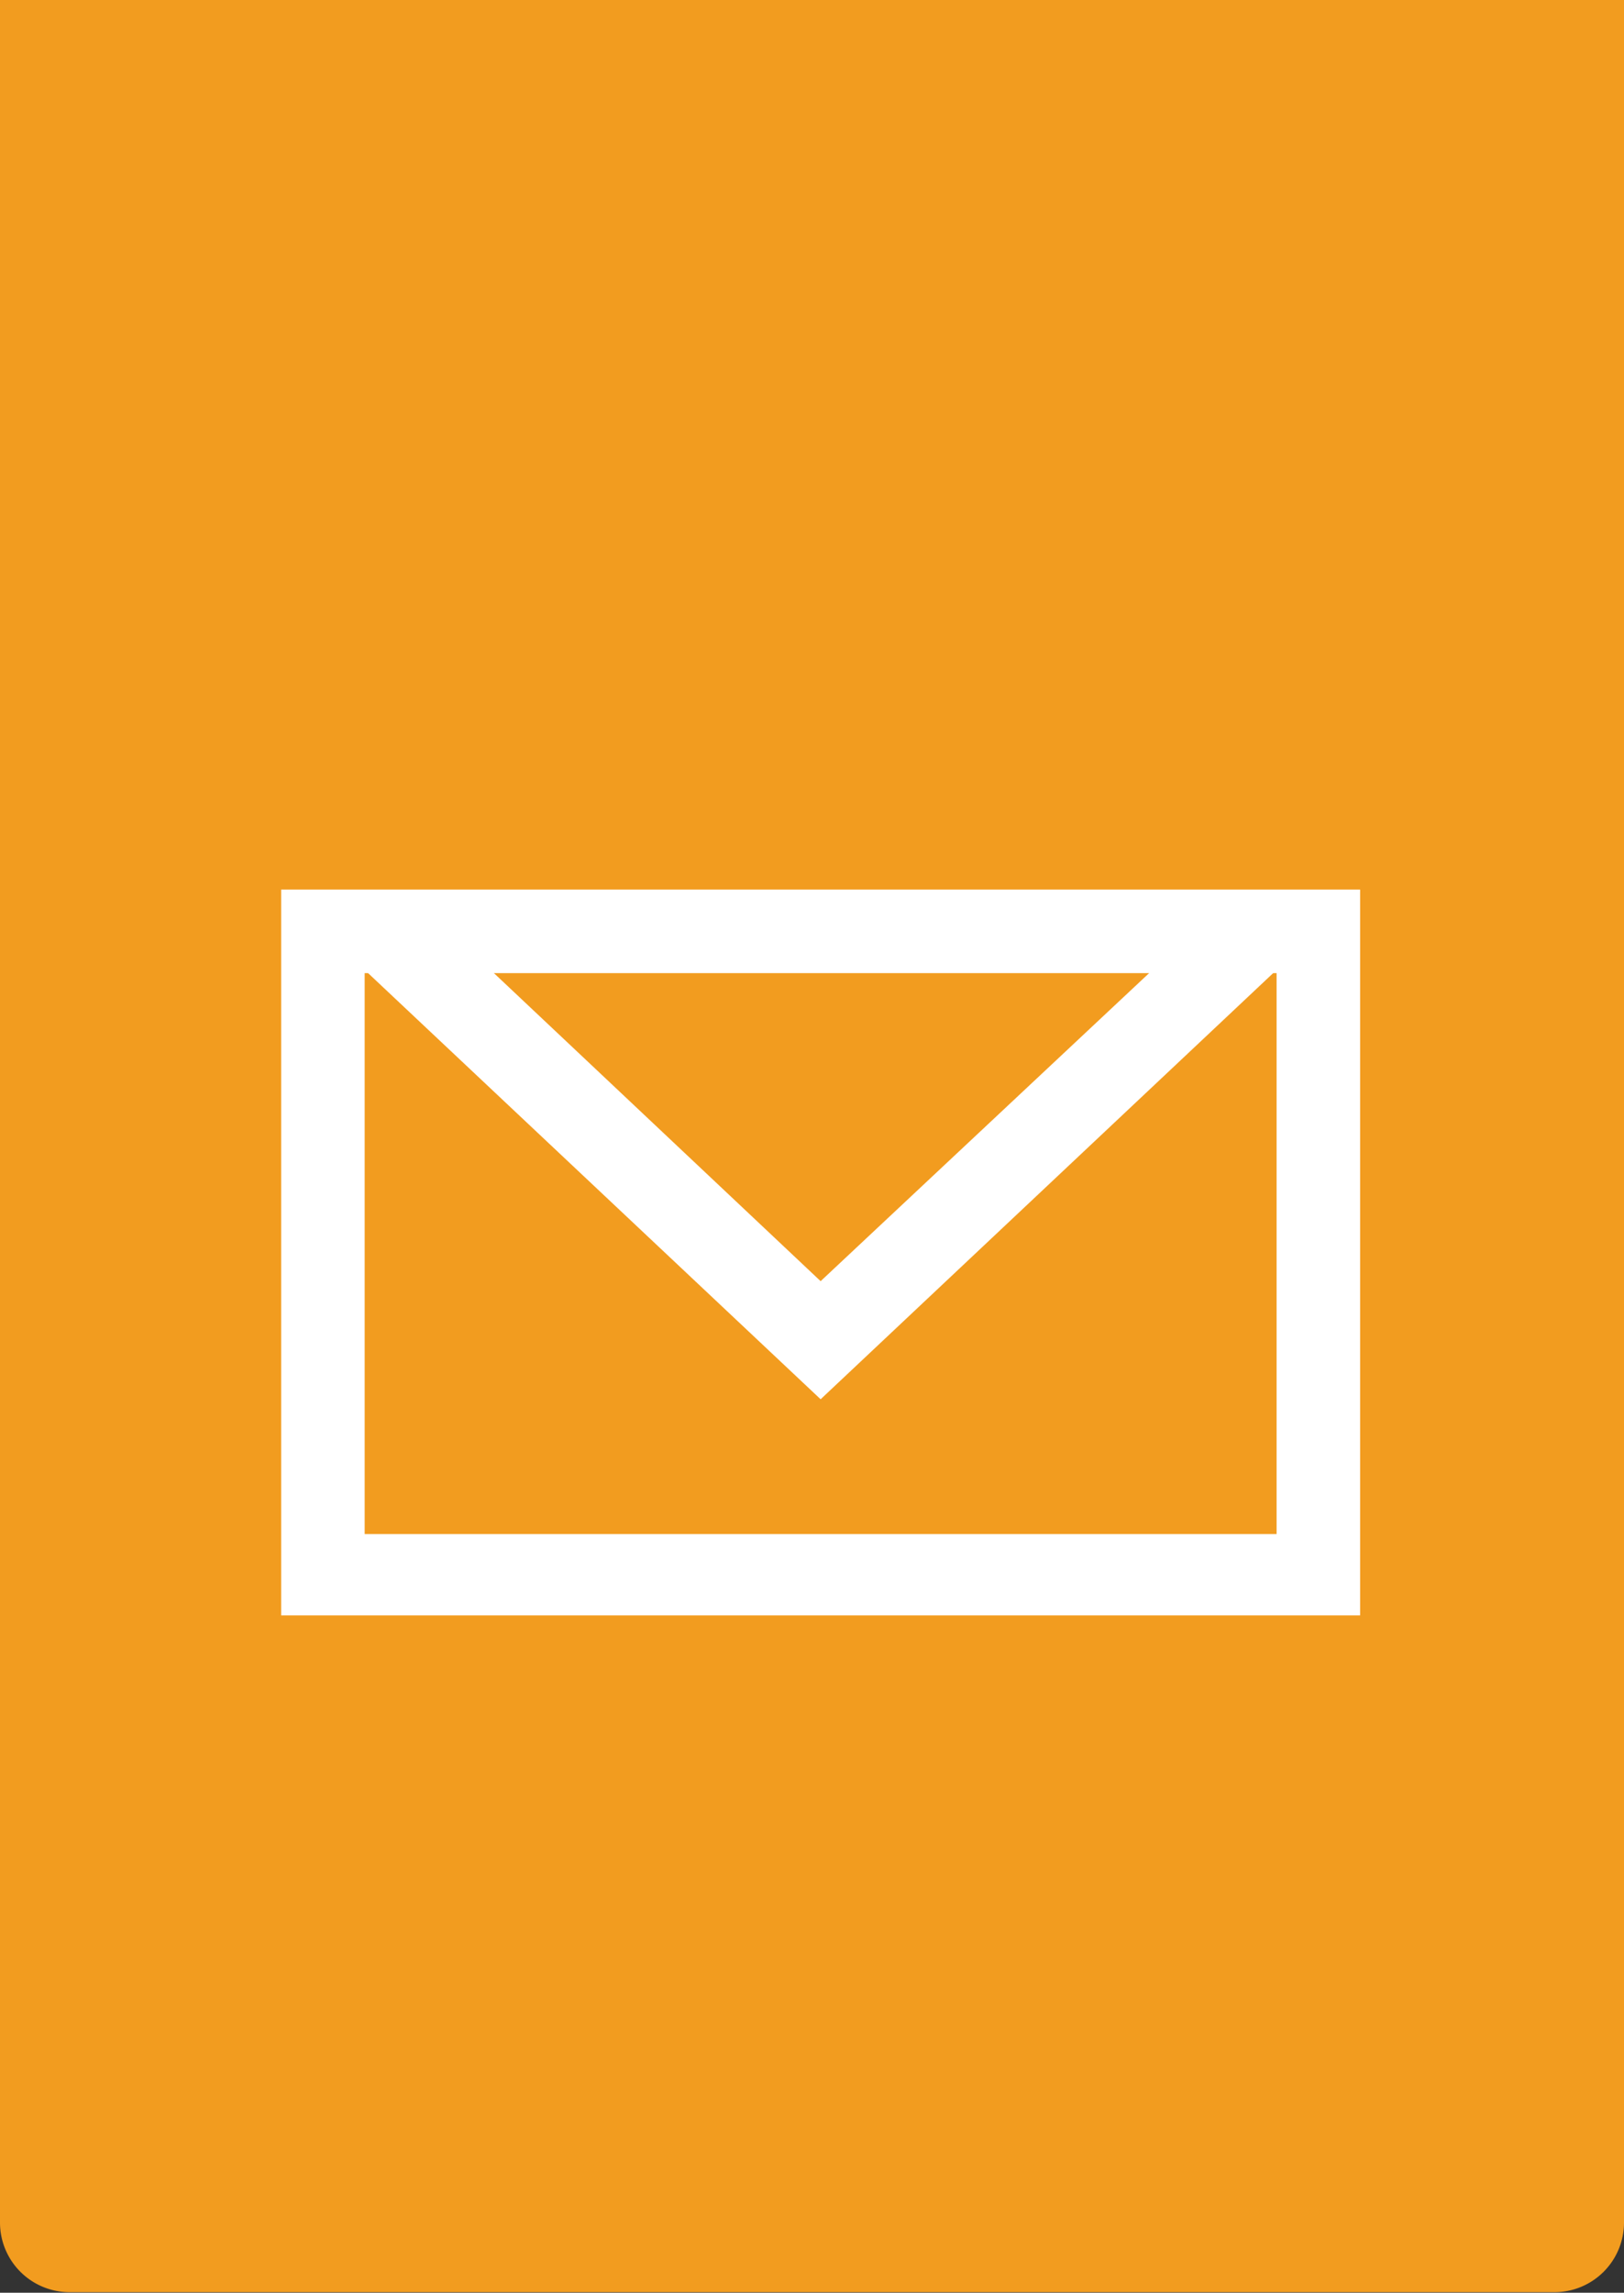
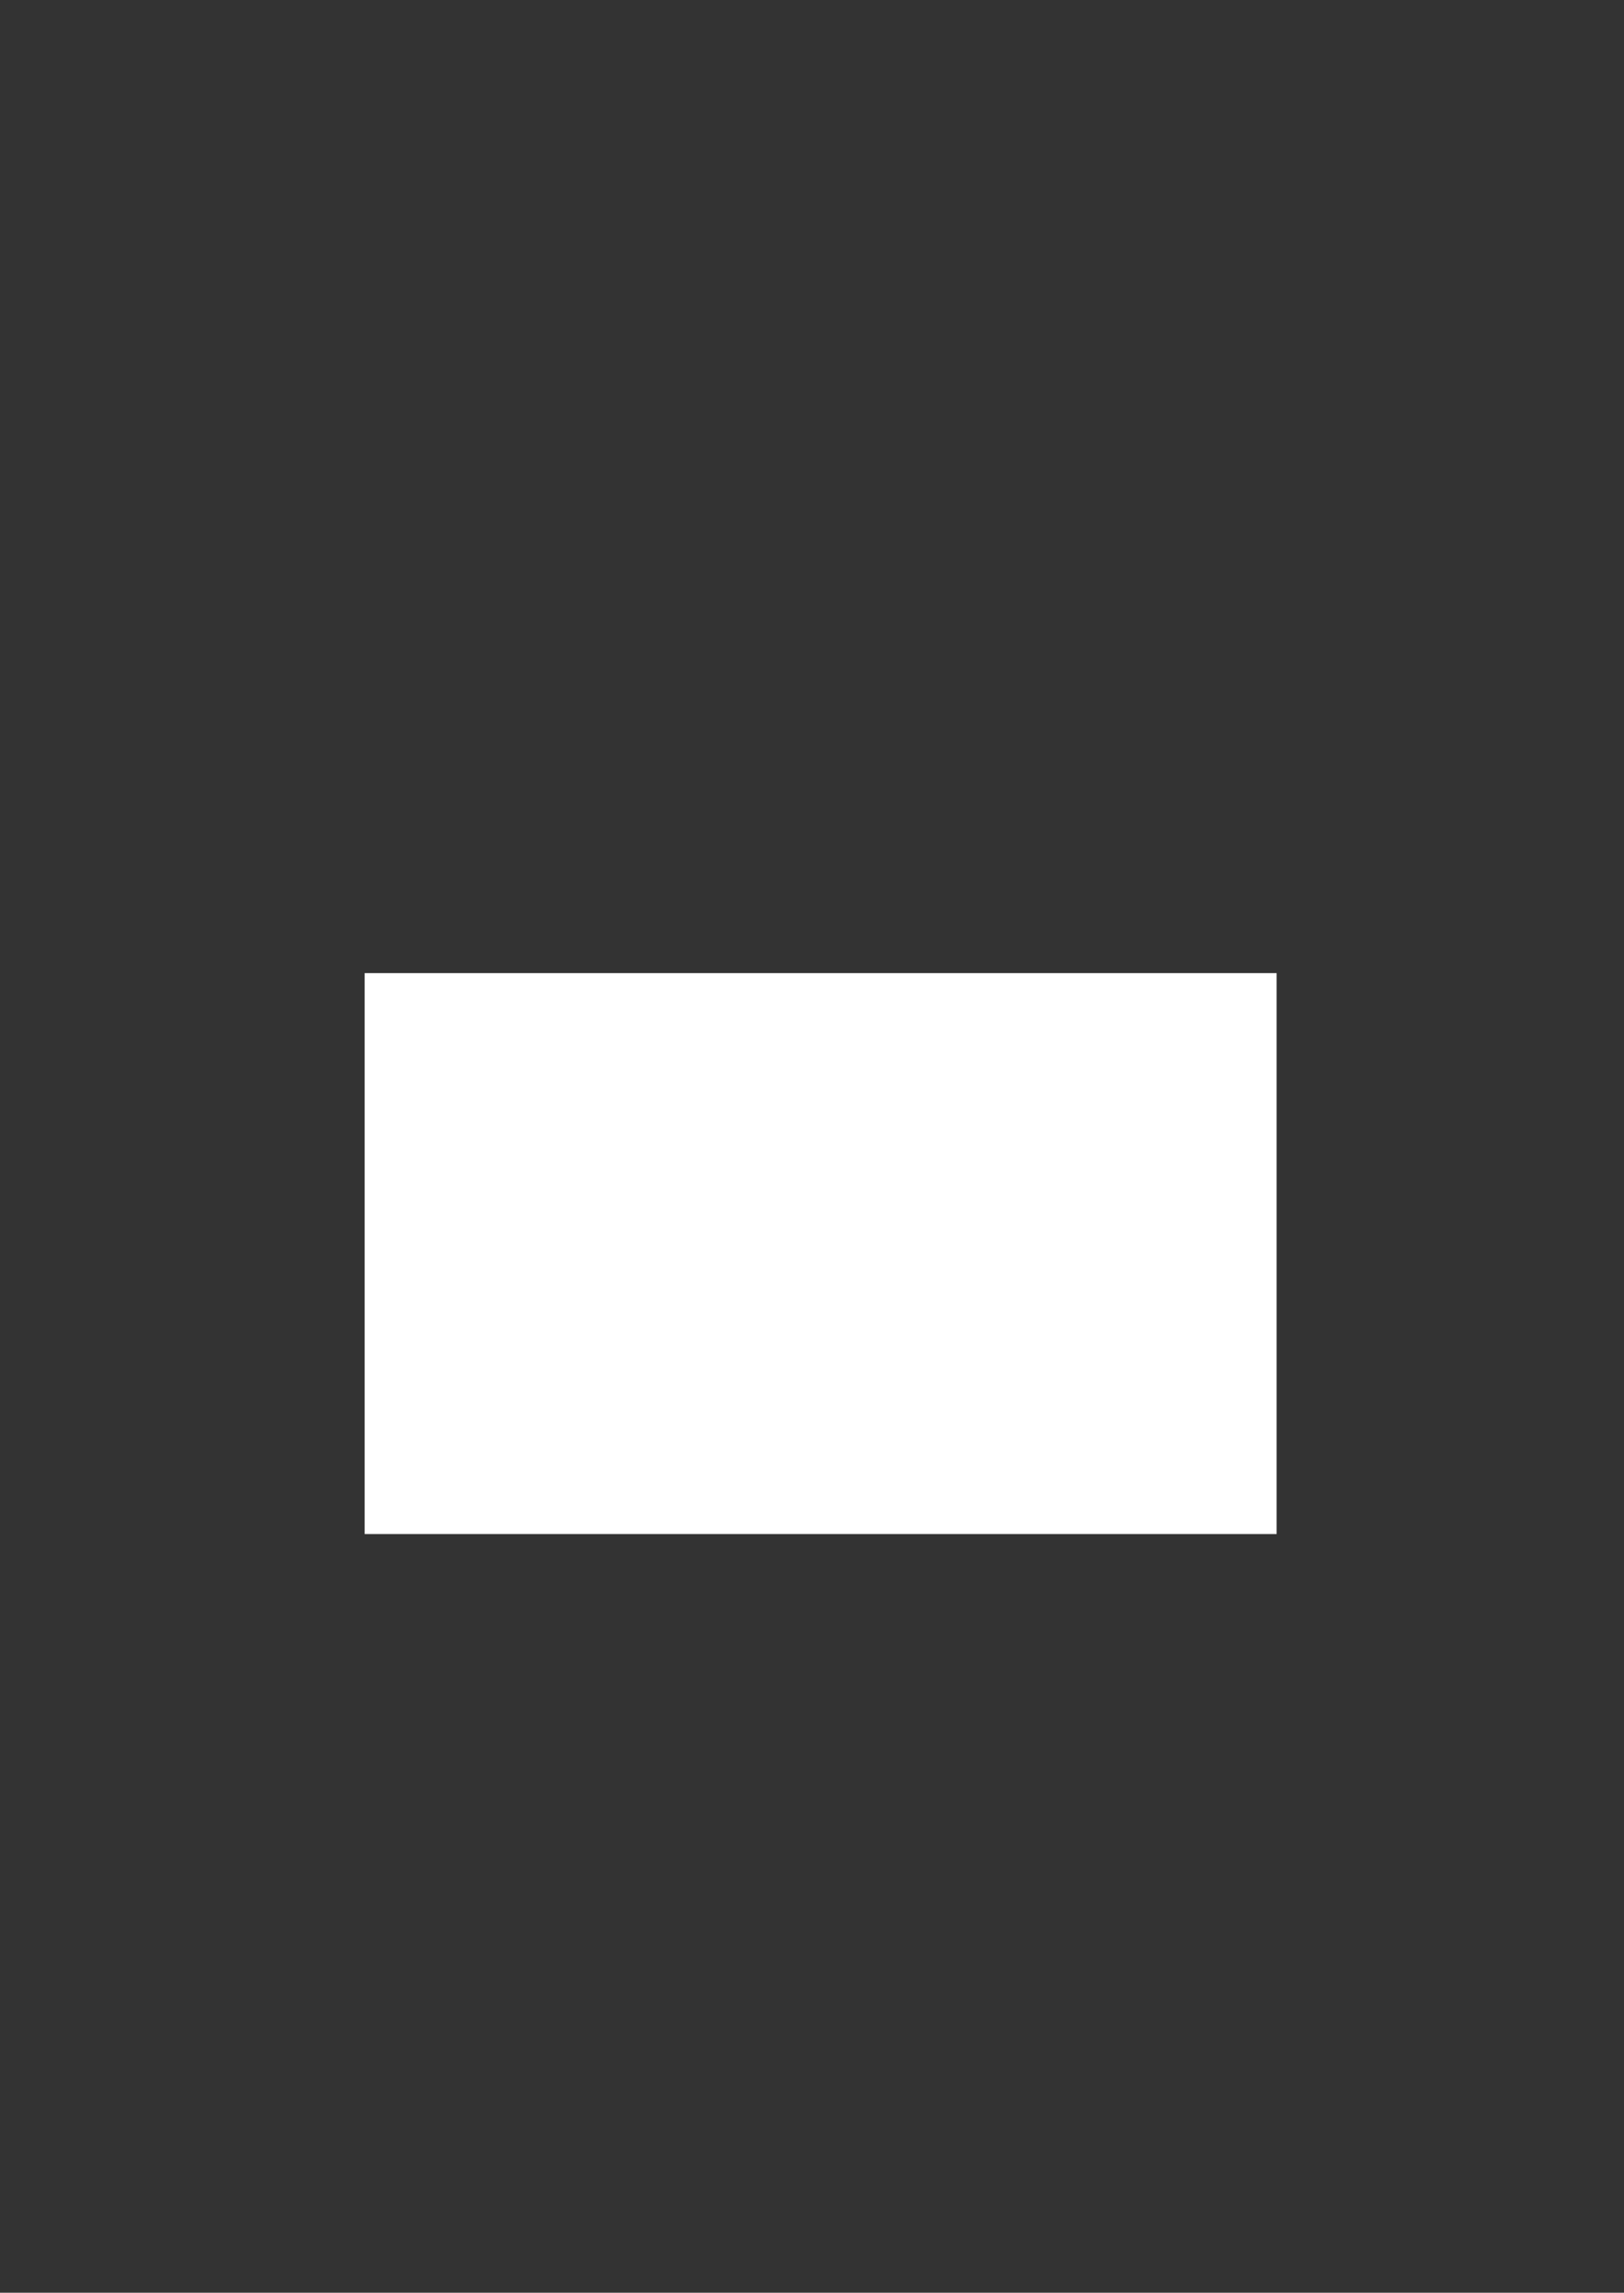
<svg xmlns="http://www.w3.org/2000/svg" viewBox="0 0 29.17 41.16">
  <rect x="0" y="0" width="29.17" height="41.16" fill="#333333" stroke="none" />
  <defs>
    <style>.cls-2{fill:#fff}</style>
  </defs>
  <g id="Layer_2" data-name="Layer 2">
    <g id="Content">
-       <path d="M0 0h29.17v39.9a1.25 1.25 0 01-1.25 1.25H1.25A1.25 1.25 0 010 39.9V0z" fill="#f29c1f" />
-       <path class="cls-2" d="M22.93 17.47v10.07H6.55V17.47h16.38m1.5-1.5H5.05V29h19.38V16z" />
-       <path class="cls-2" d="M20.64 17.47L14.74 23l-5.9-5.56h11.8M24.43 16H5.05l9.69 9.12L24.43 16z" />
+       <path class="cls-2" d="M22.93 17.47v10.07H6.55V17.47h16.38m1.5-1.5H5.05h19.38V16z" />
    </g>
  </g>
</svg>